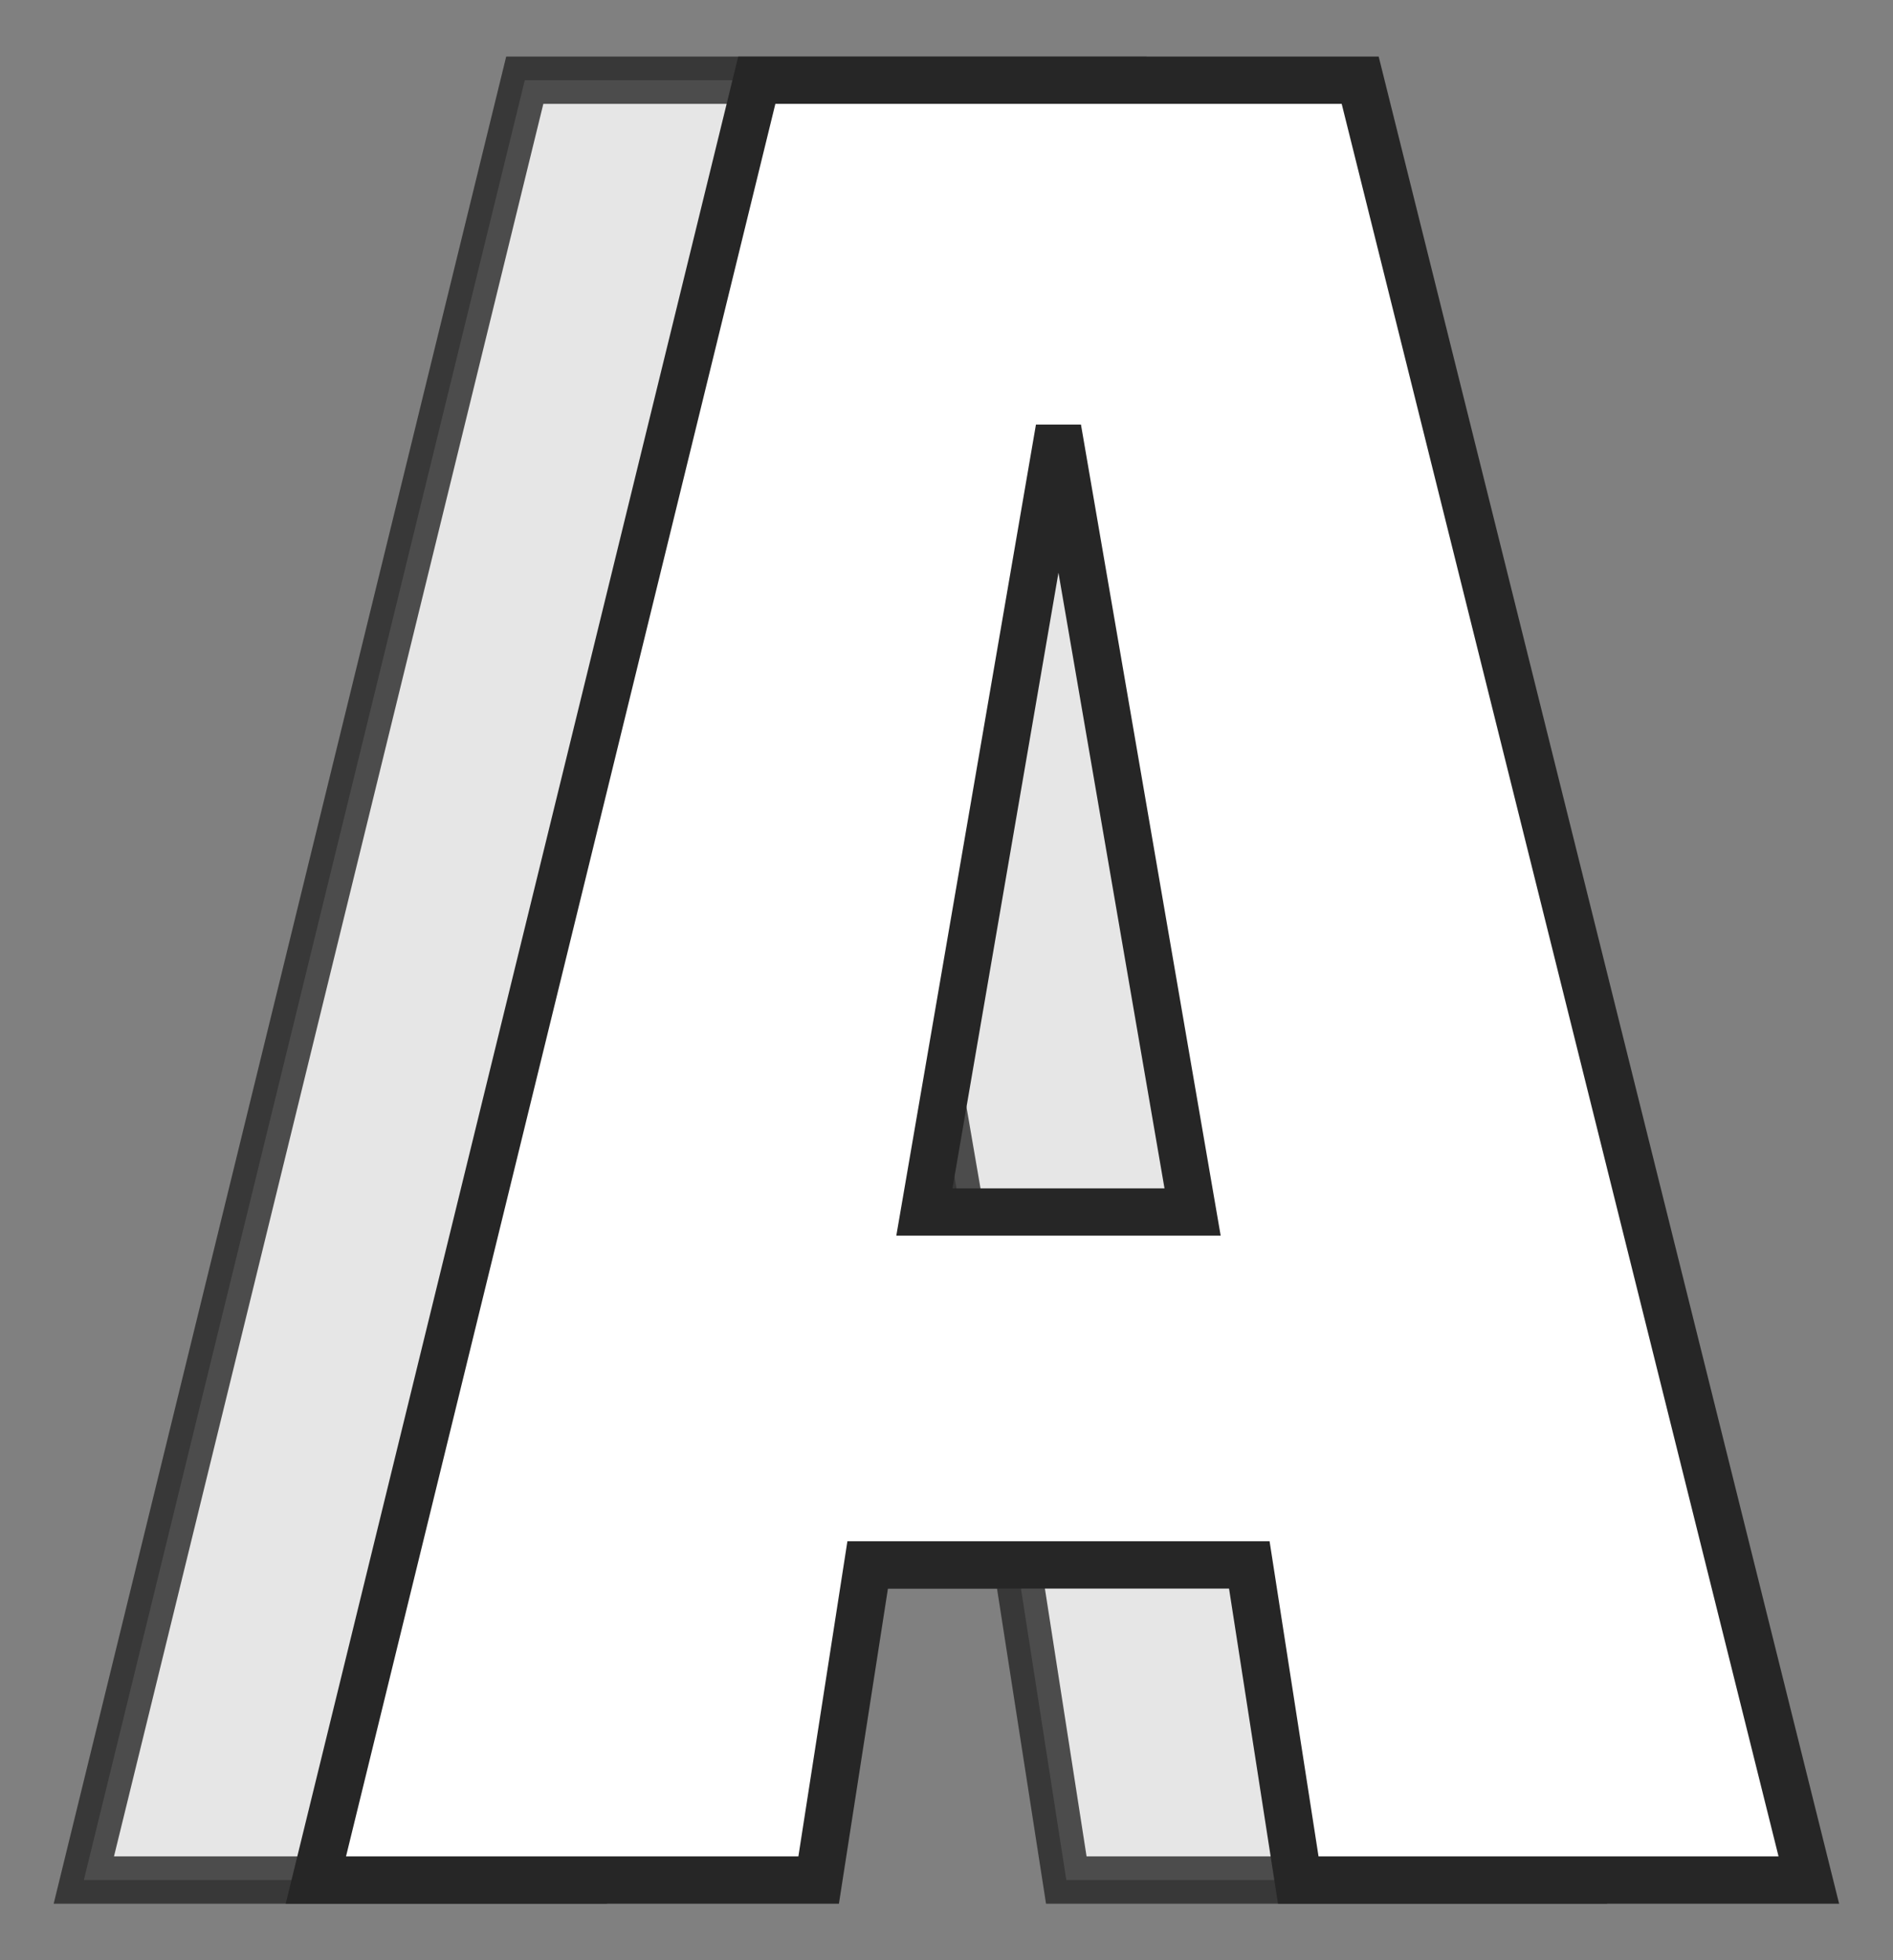
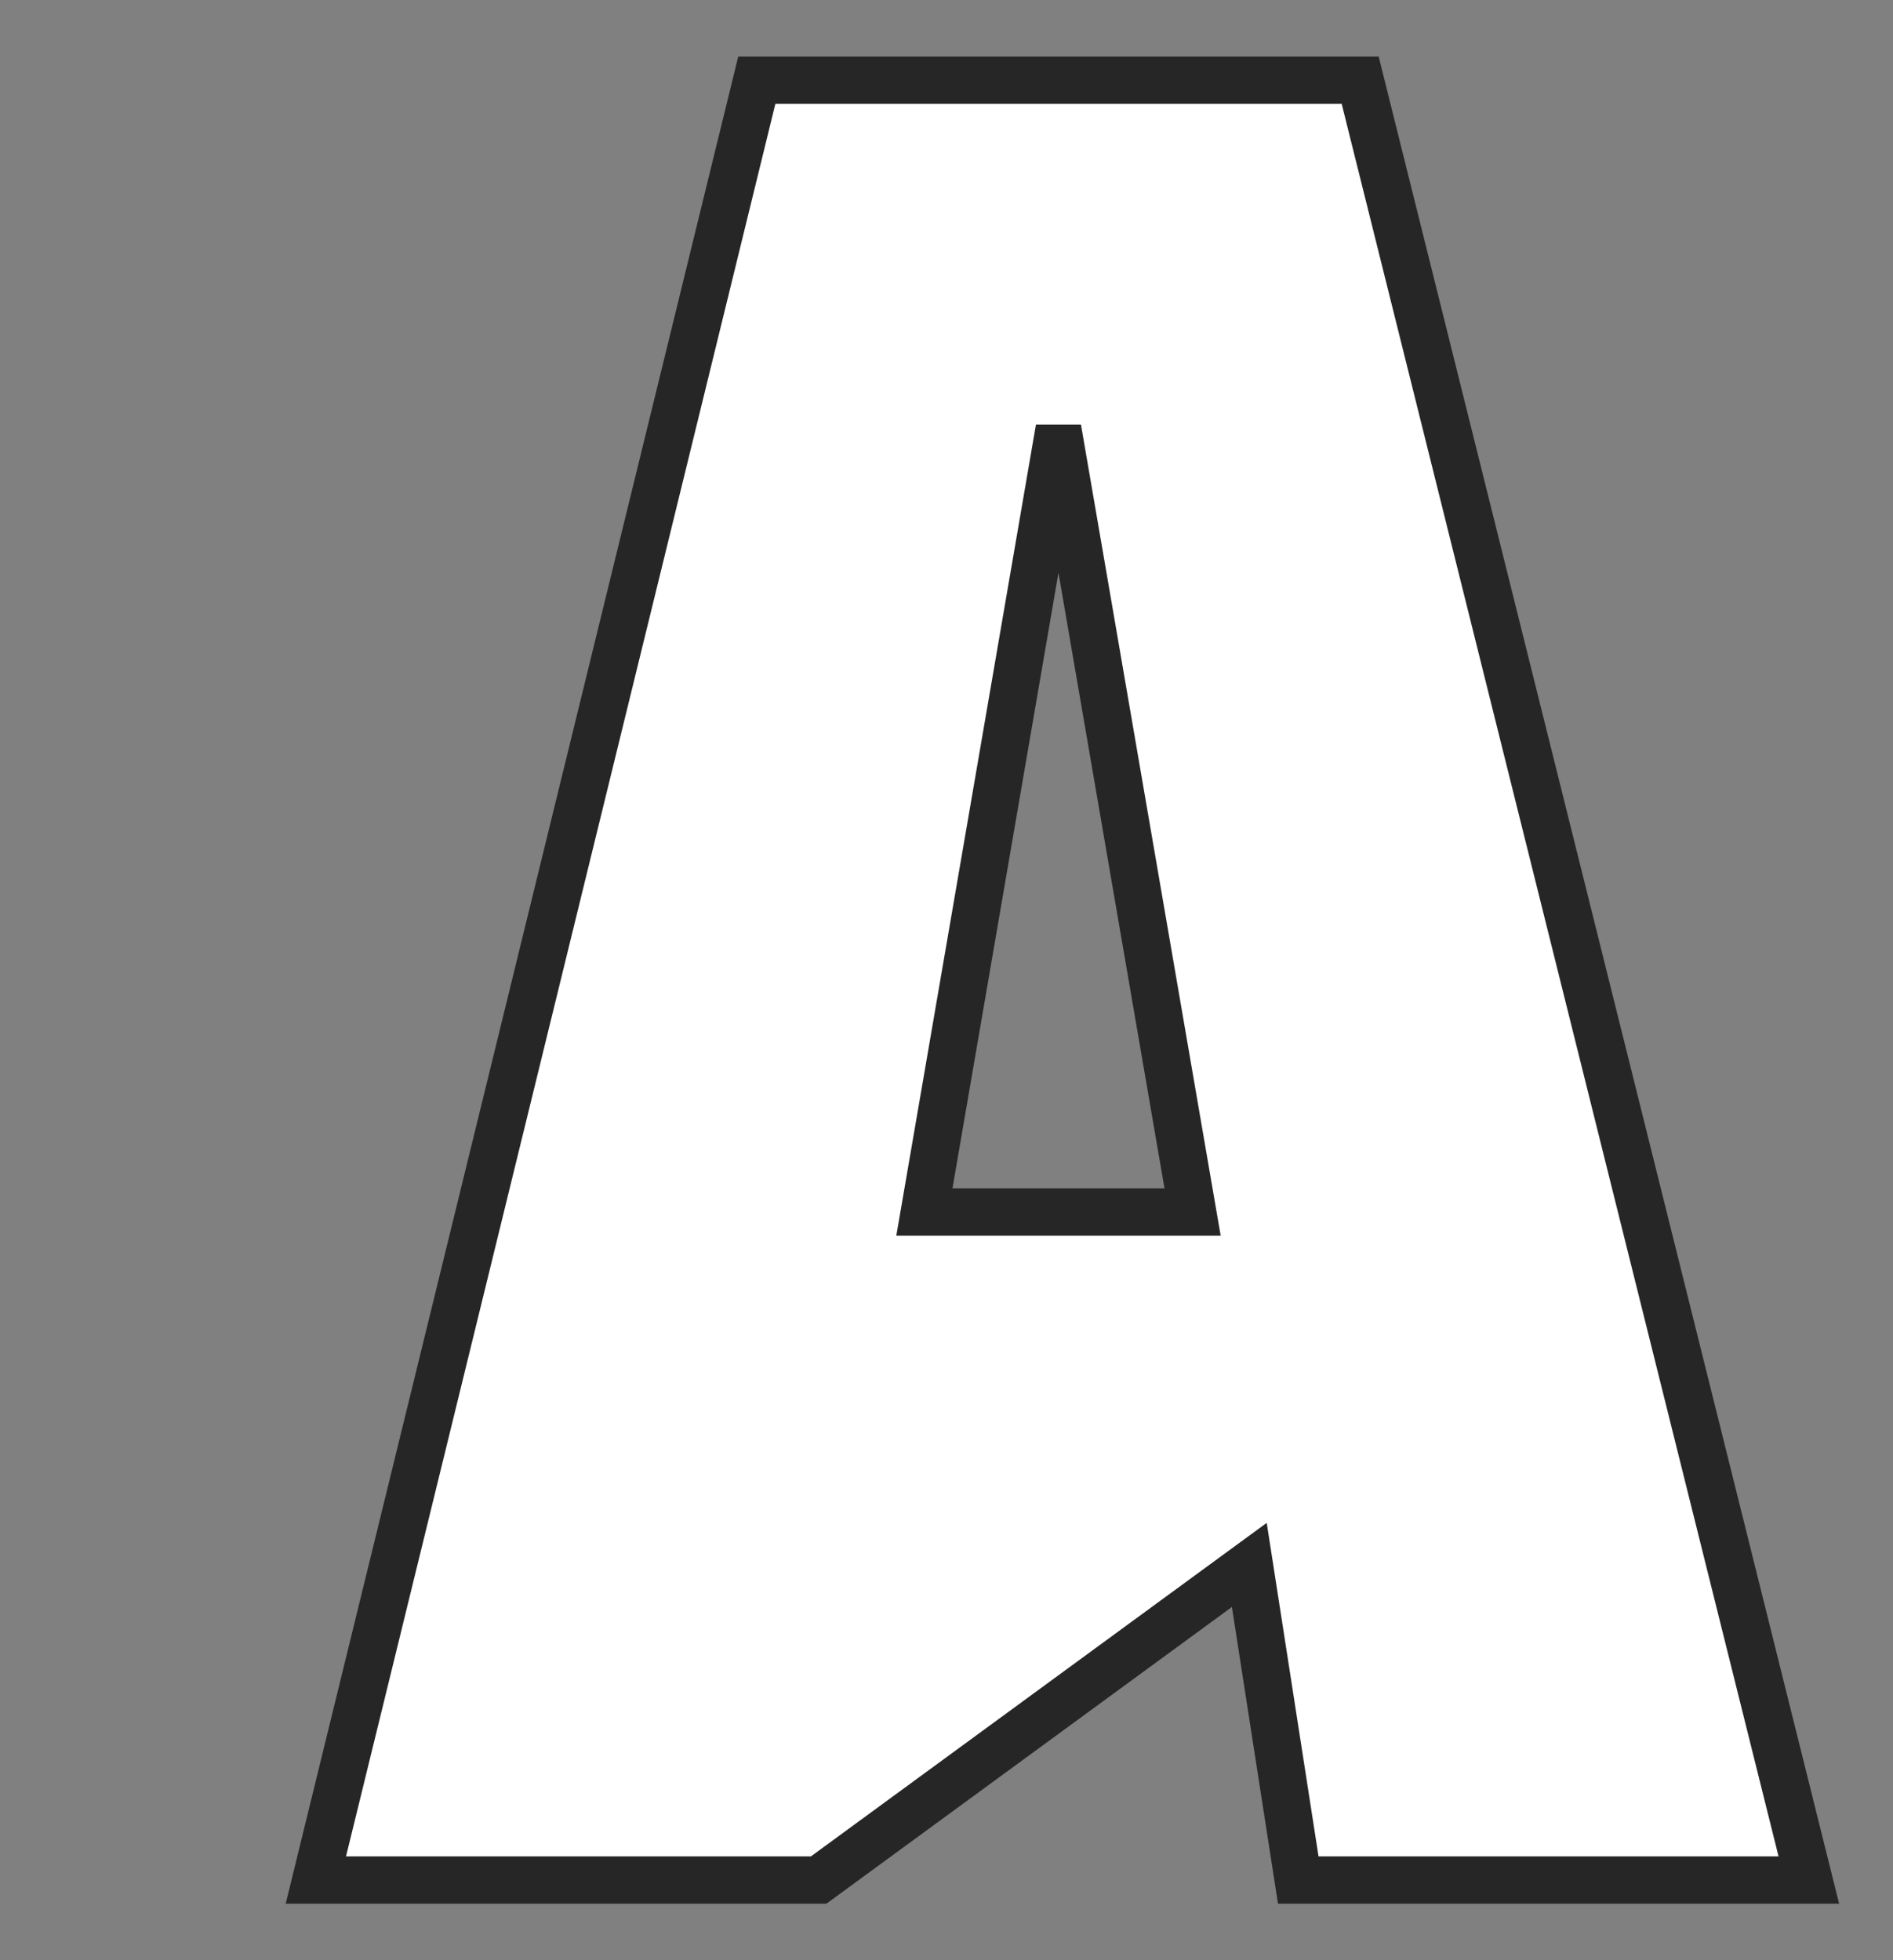
<svg xmlns="http://www.w3.org/2000/svg" width="28" height="29" viewBox="0 0 28 29" fill="none">
  <rect x="0" y="0" width="28" height="29" fill="#808080" stroke="none" />
-   <path opacity="0.8" d="M16.687 1.187L23.323 27.814H15.772L15.047 23.152H9.402L8.678 27.814H1.24L7.762 1.187H16.687ZM12.186 6.631L10.241 17.931H14.208L12.263 6.631H12.186Z" fill="white" stroke="#262626" stroke-width="0.7" />
-   <path d="M20.119 1.187L26.755 27.814H19.203L18.479 23.152H12.834L12.109 27.814H4.672L11.194 1.187H20.119ZM15.618 6.631L13.673 17.931H17.64L15.694 6.631H15.618Z" fill="white" stroke="#262626" stroke-width="0.7" />
+   <path d="M20.119 1.187L26.755 27.814H19.203L18.479 23.152L12.109 27.814H4.672L11.194 1.187H20.119ZM15.618 6.631L13.673 17.931H17.64L15.694 6.631H15.618Z" fill="white" stroke="#262626" stroke-width="0.7" />
</svg>